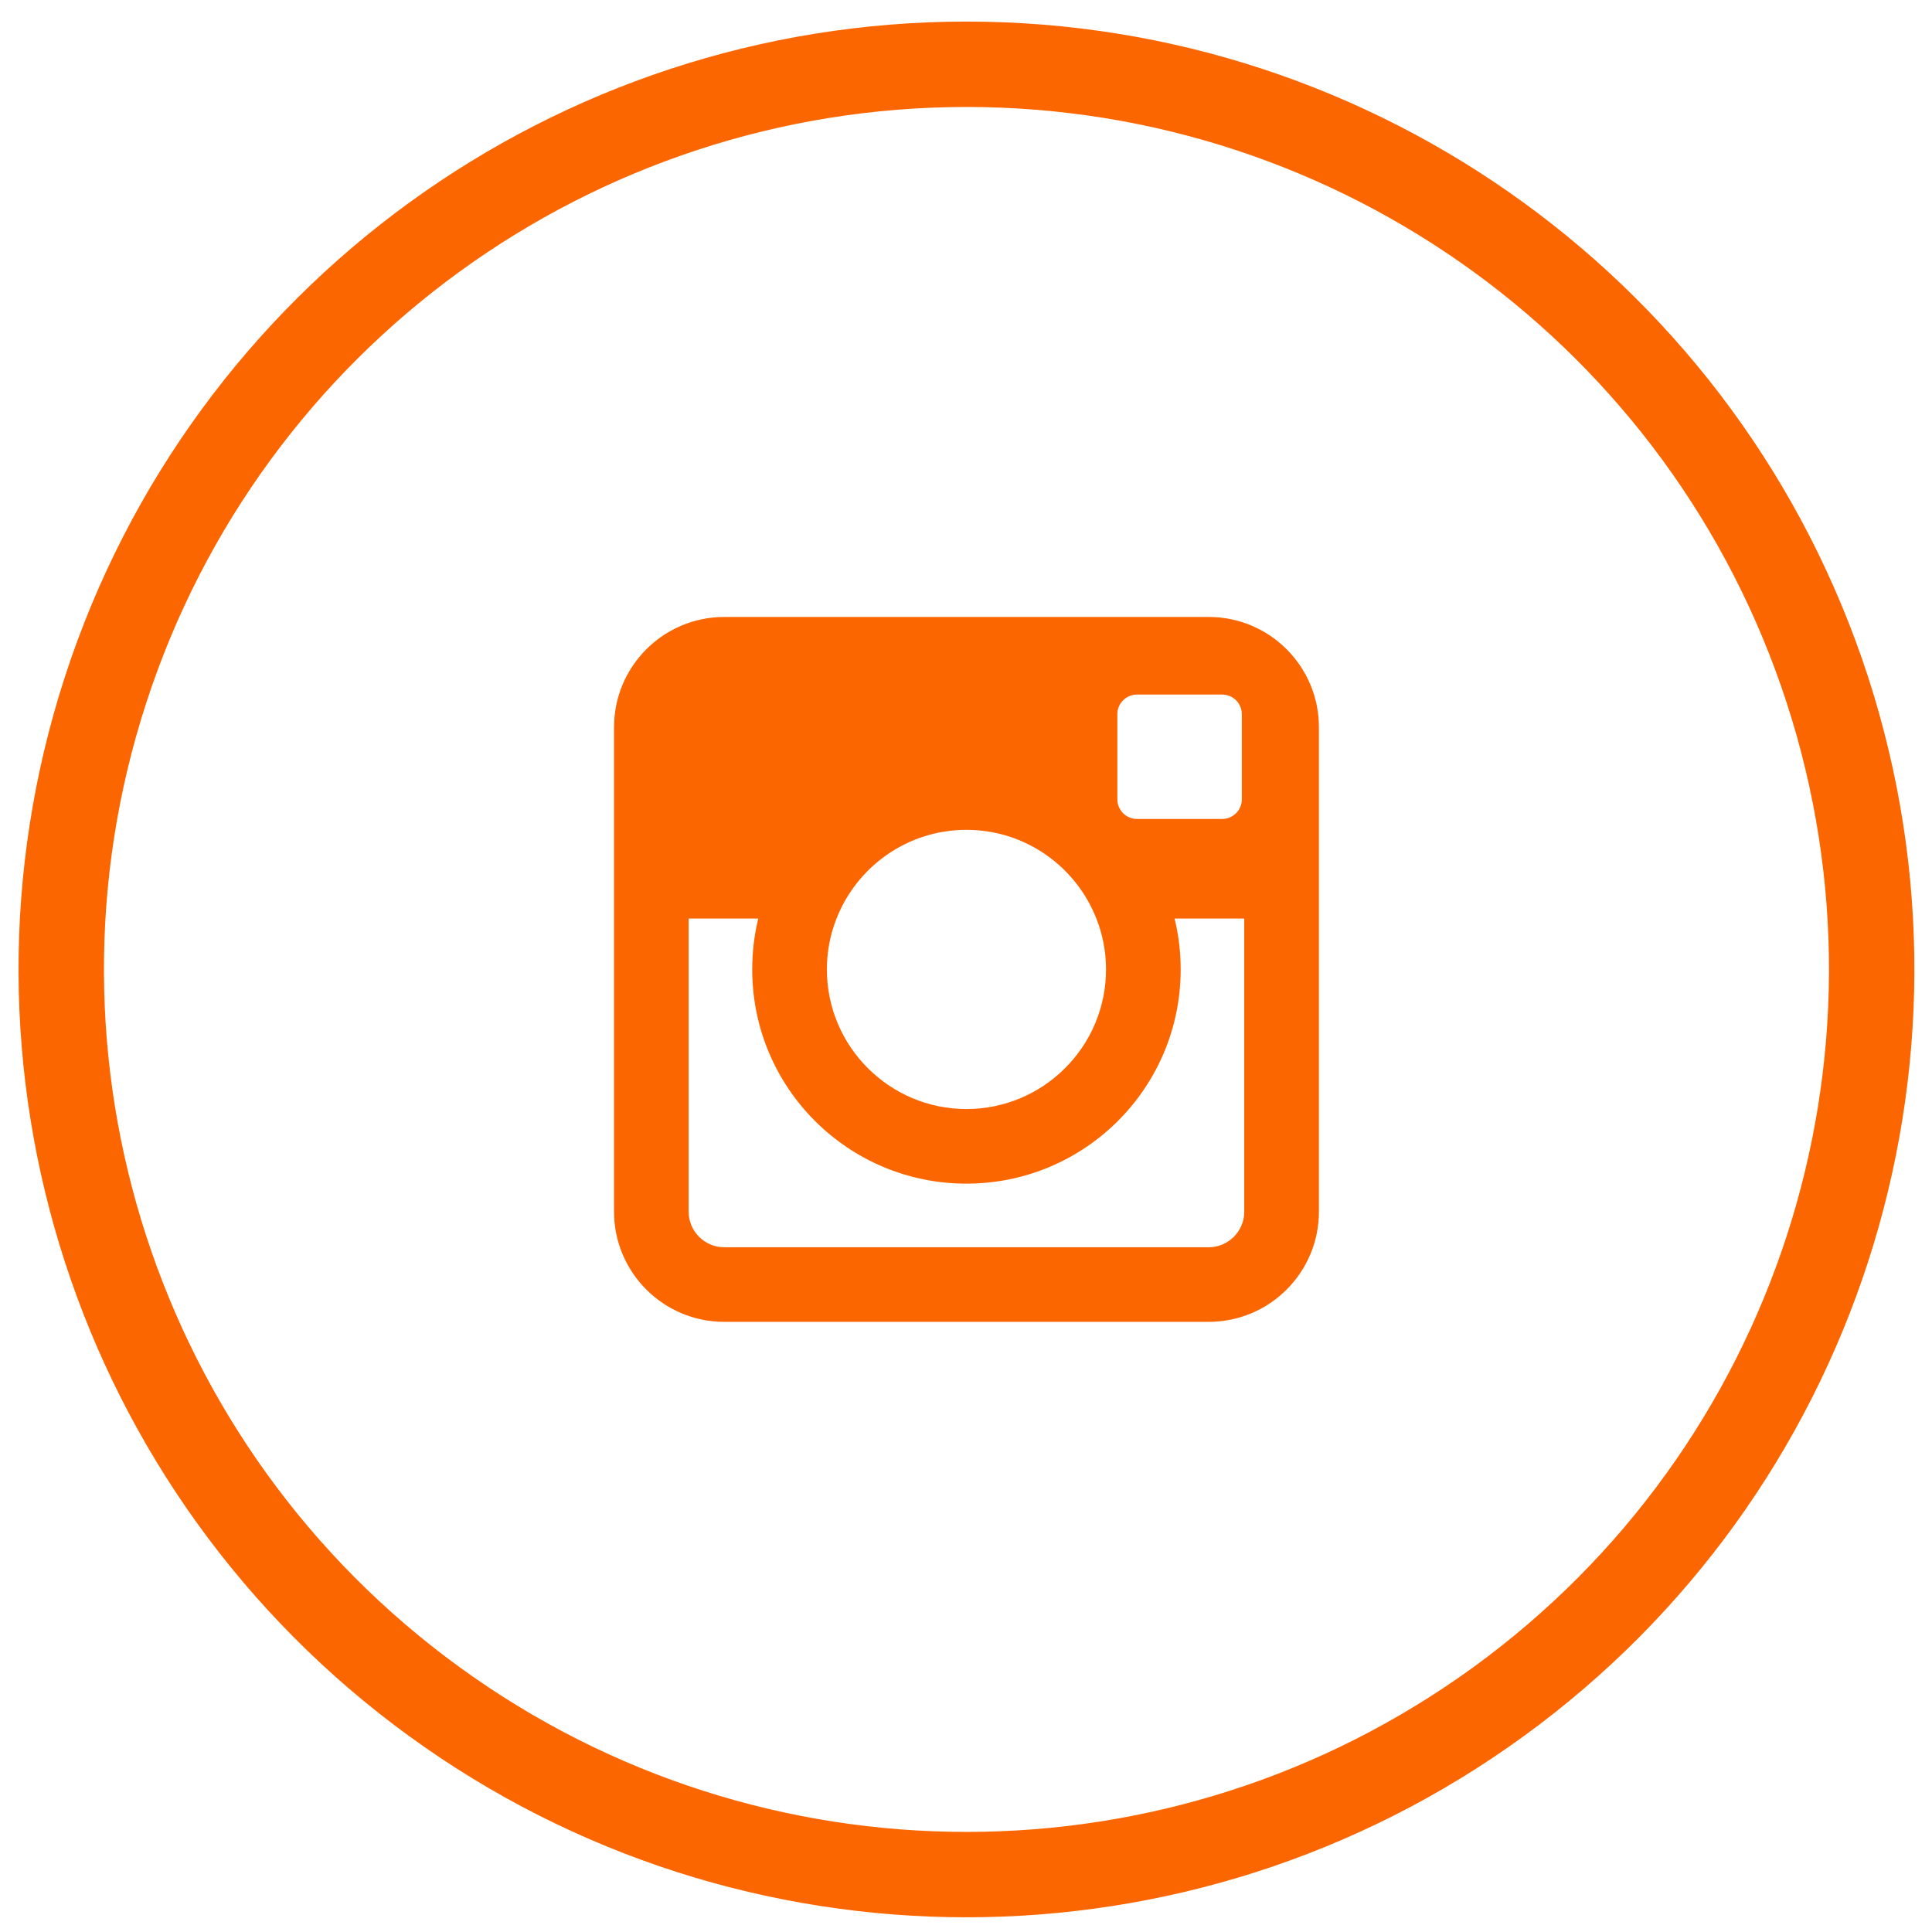
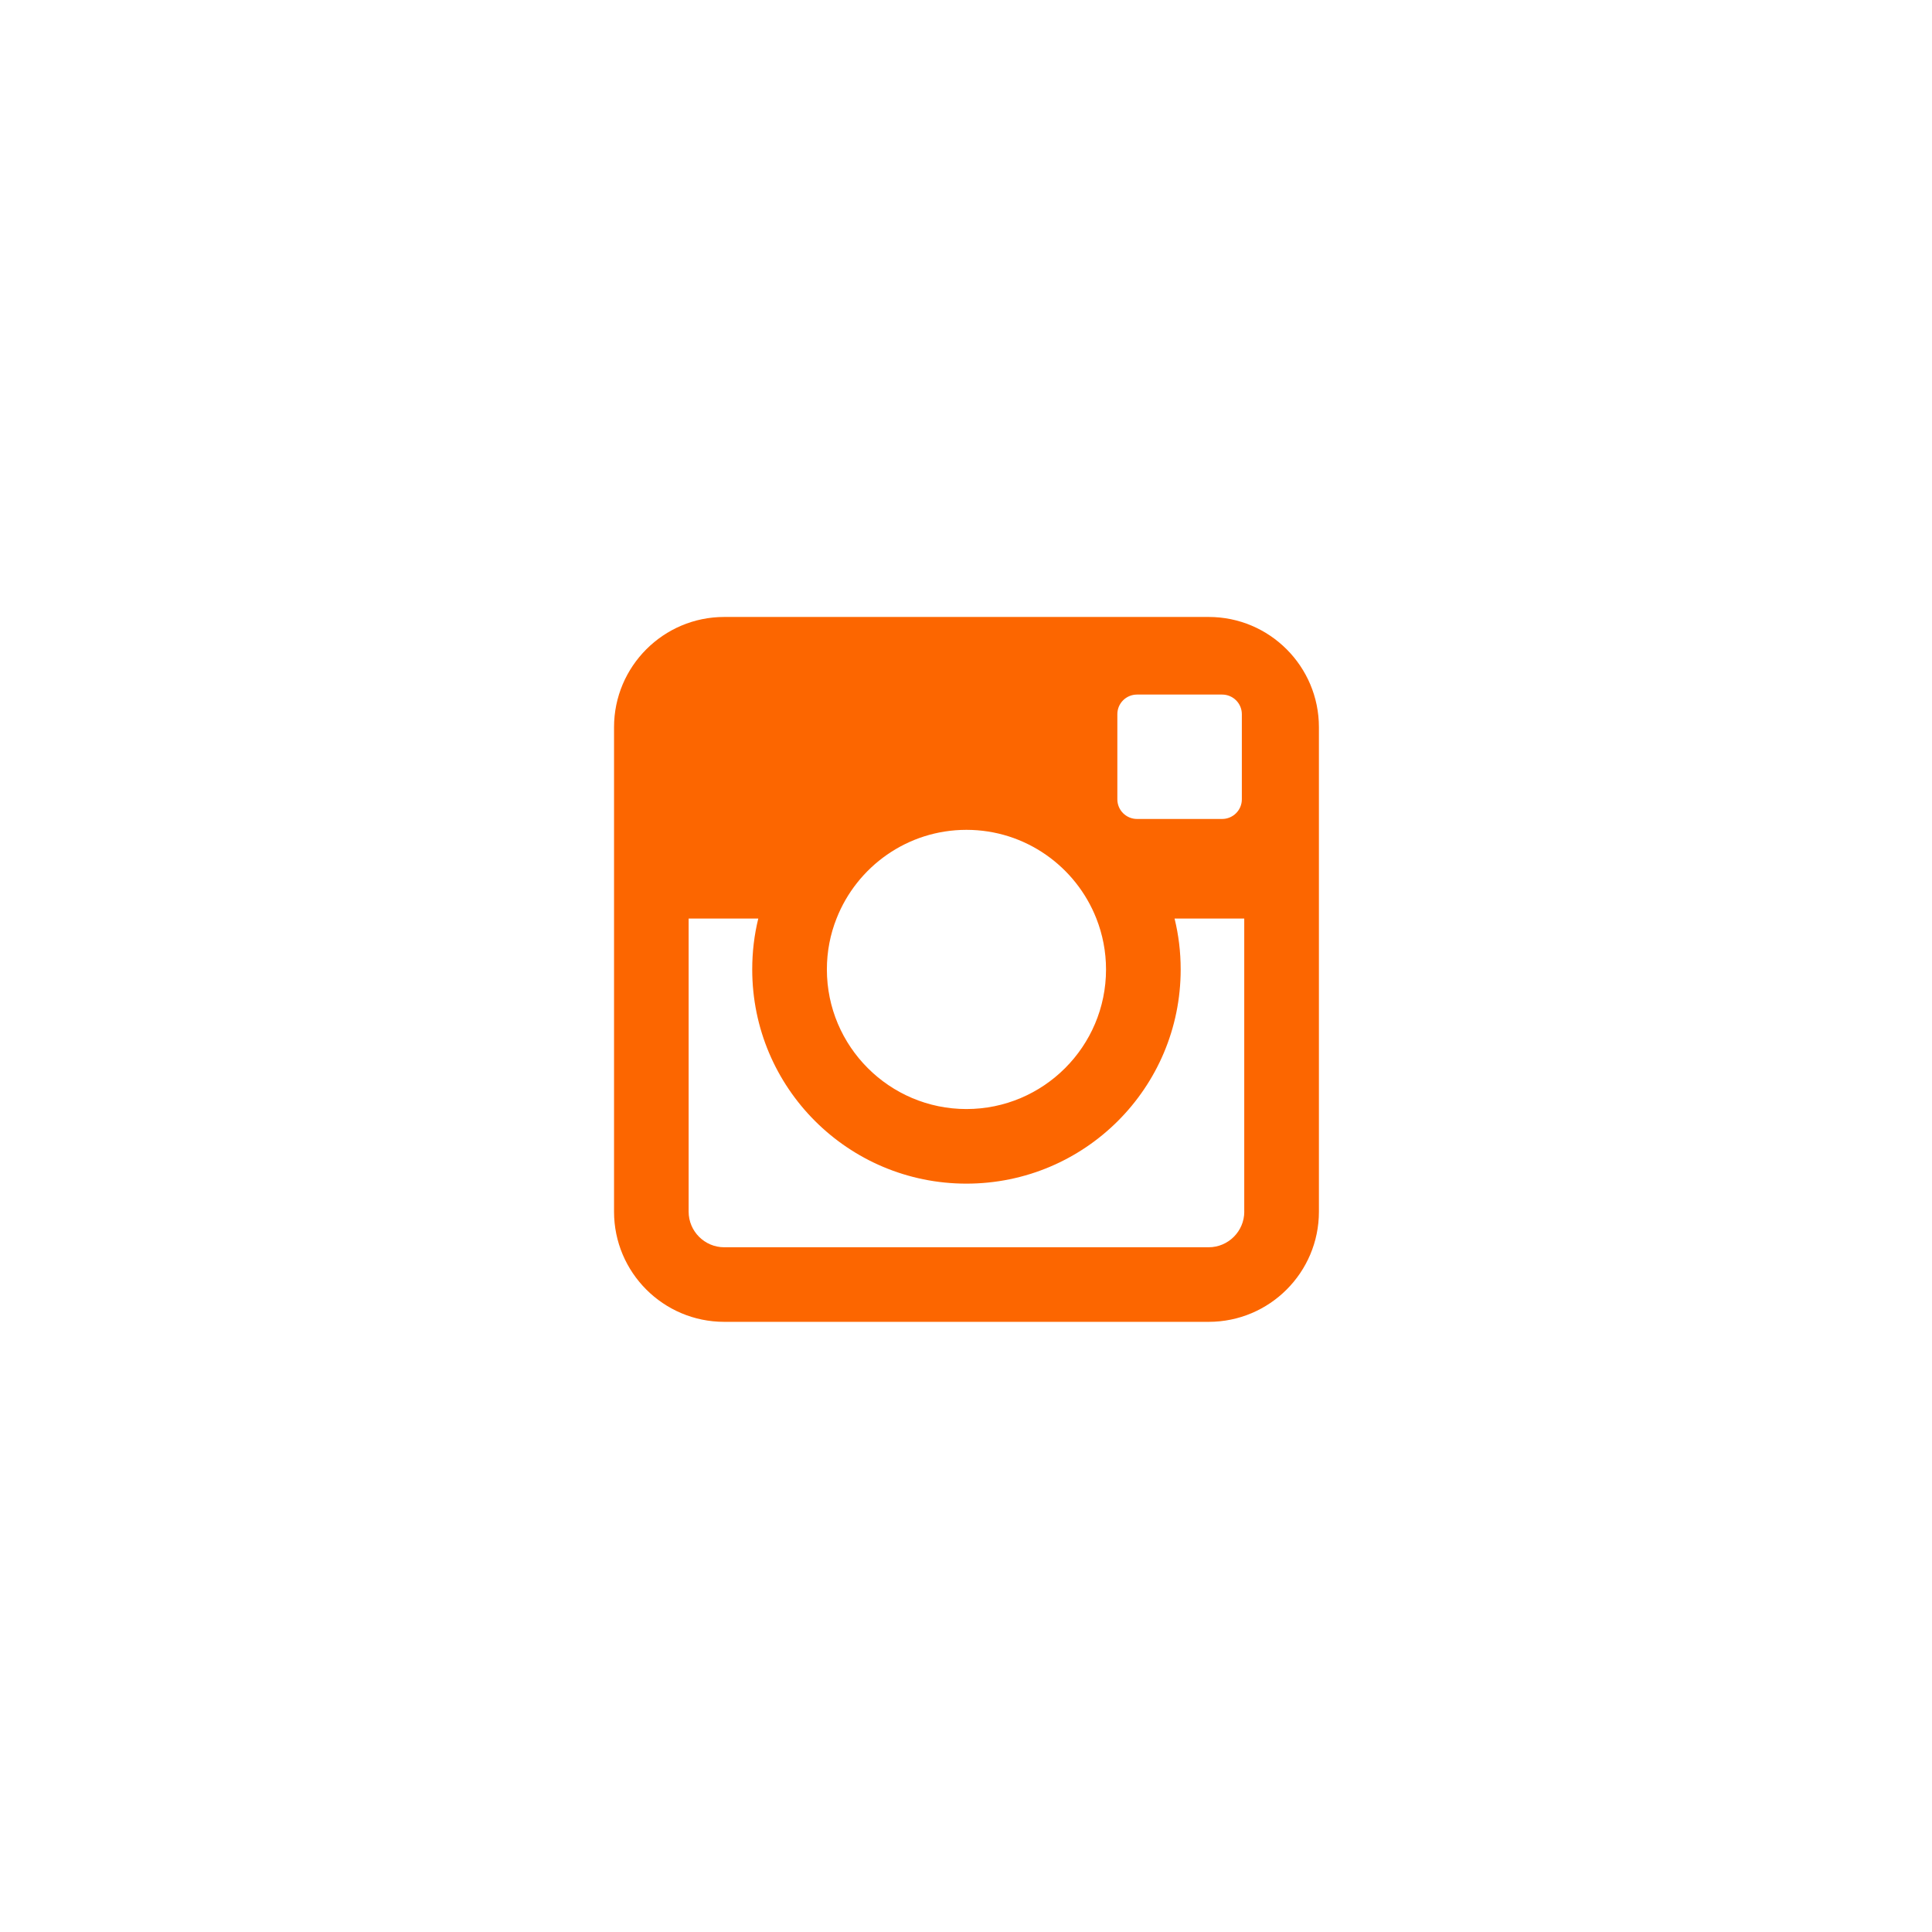
<svg xmlns="http://www.w3.org/2000/svg" id="Ebene_1" version="1.1" viewBox="0 0 103 103">
  <defs>
    <style>
      .st0, .st1 {
        fill: #fc6600;
      }

      .st1 {
        fill-rule: evenodd;
      }
    </style>
  </defs>
-   <path class="st0" d="M99.585,36.066c6.763,20.821-.647,43.63-18.357,56.499-17.711,12.868-41.694,12.868-59.405,0C4.111,79.697-3.3,56.887,3.465,36.066,10.231,15.245,29.631,1.15,51.525,1.15c21.891,0,41.294,14.095,48.06,34.916ZM51.525,5.703c-19.92,0-37.575,12.827-43.729,31.771-6.156,18.944.586,39.699,16.703,51.406,16.116,11.712,37.937,11.712,54.053,0,16.114-11.707,22.859-32.462,16.703-51.406-6.156-18.944-23.809-31.771-43.729-31.771Z" />
  <path class="st1" d="M64.439,32.892h-25.829c-3.241,0-5.874,2.635-5.874,5.878v25.827c0,3.244,2.632,5.874,5.874,5.874h25.829c3.244,0,5.876-2.631,5.876-5.874v-25.827c-0-3.244-2.632-5.878-5.876-5.878ZM59.569,38.075c0-.58.469-1.046,1.05-1.046h4.537c.578,0,1.05.466,1.05,1.046v4.54c0,.577-.471,1.046-1.05,1.046h-4.537c-.58,0-1.05-.469-1.05-1.046v-4.54ZM44.597,48.971c1.085-2.766,3.779-4.73,6.926-4.73,3.149,0,5.843,1.964,6.928,4.73.331.84.514,1.754.514,2.713,0,4.104-3.336,7.442-7.442,7.442-4.102,0-7.44-3.338-7.44-7.442,0-.959.181-1.873.514-2.713ZM66.336,64.597c0,1.046-.855,1.898-1.898,1.898h-25.829c-1.043,0-1.896-.852-1.896-1.898v-15.626h3.713c-.214.868-.323,1.778-.323,2.713,0,6.311,5.111,11.419,11.419,11.419,6.311,0,11.423-5.108,11.423-11.419,0-.935-.111-1.844-.326-2.713h3.715v15.626Z" />
</svg>